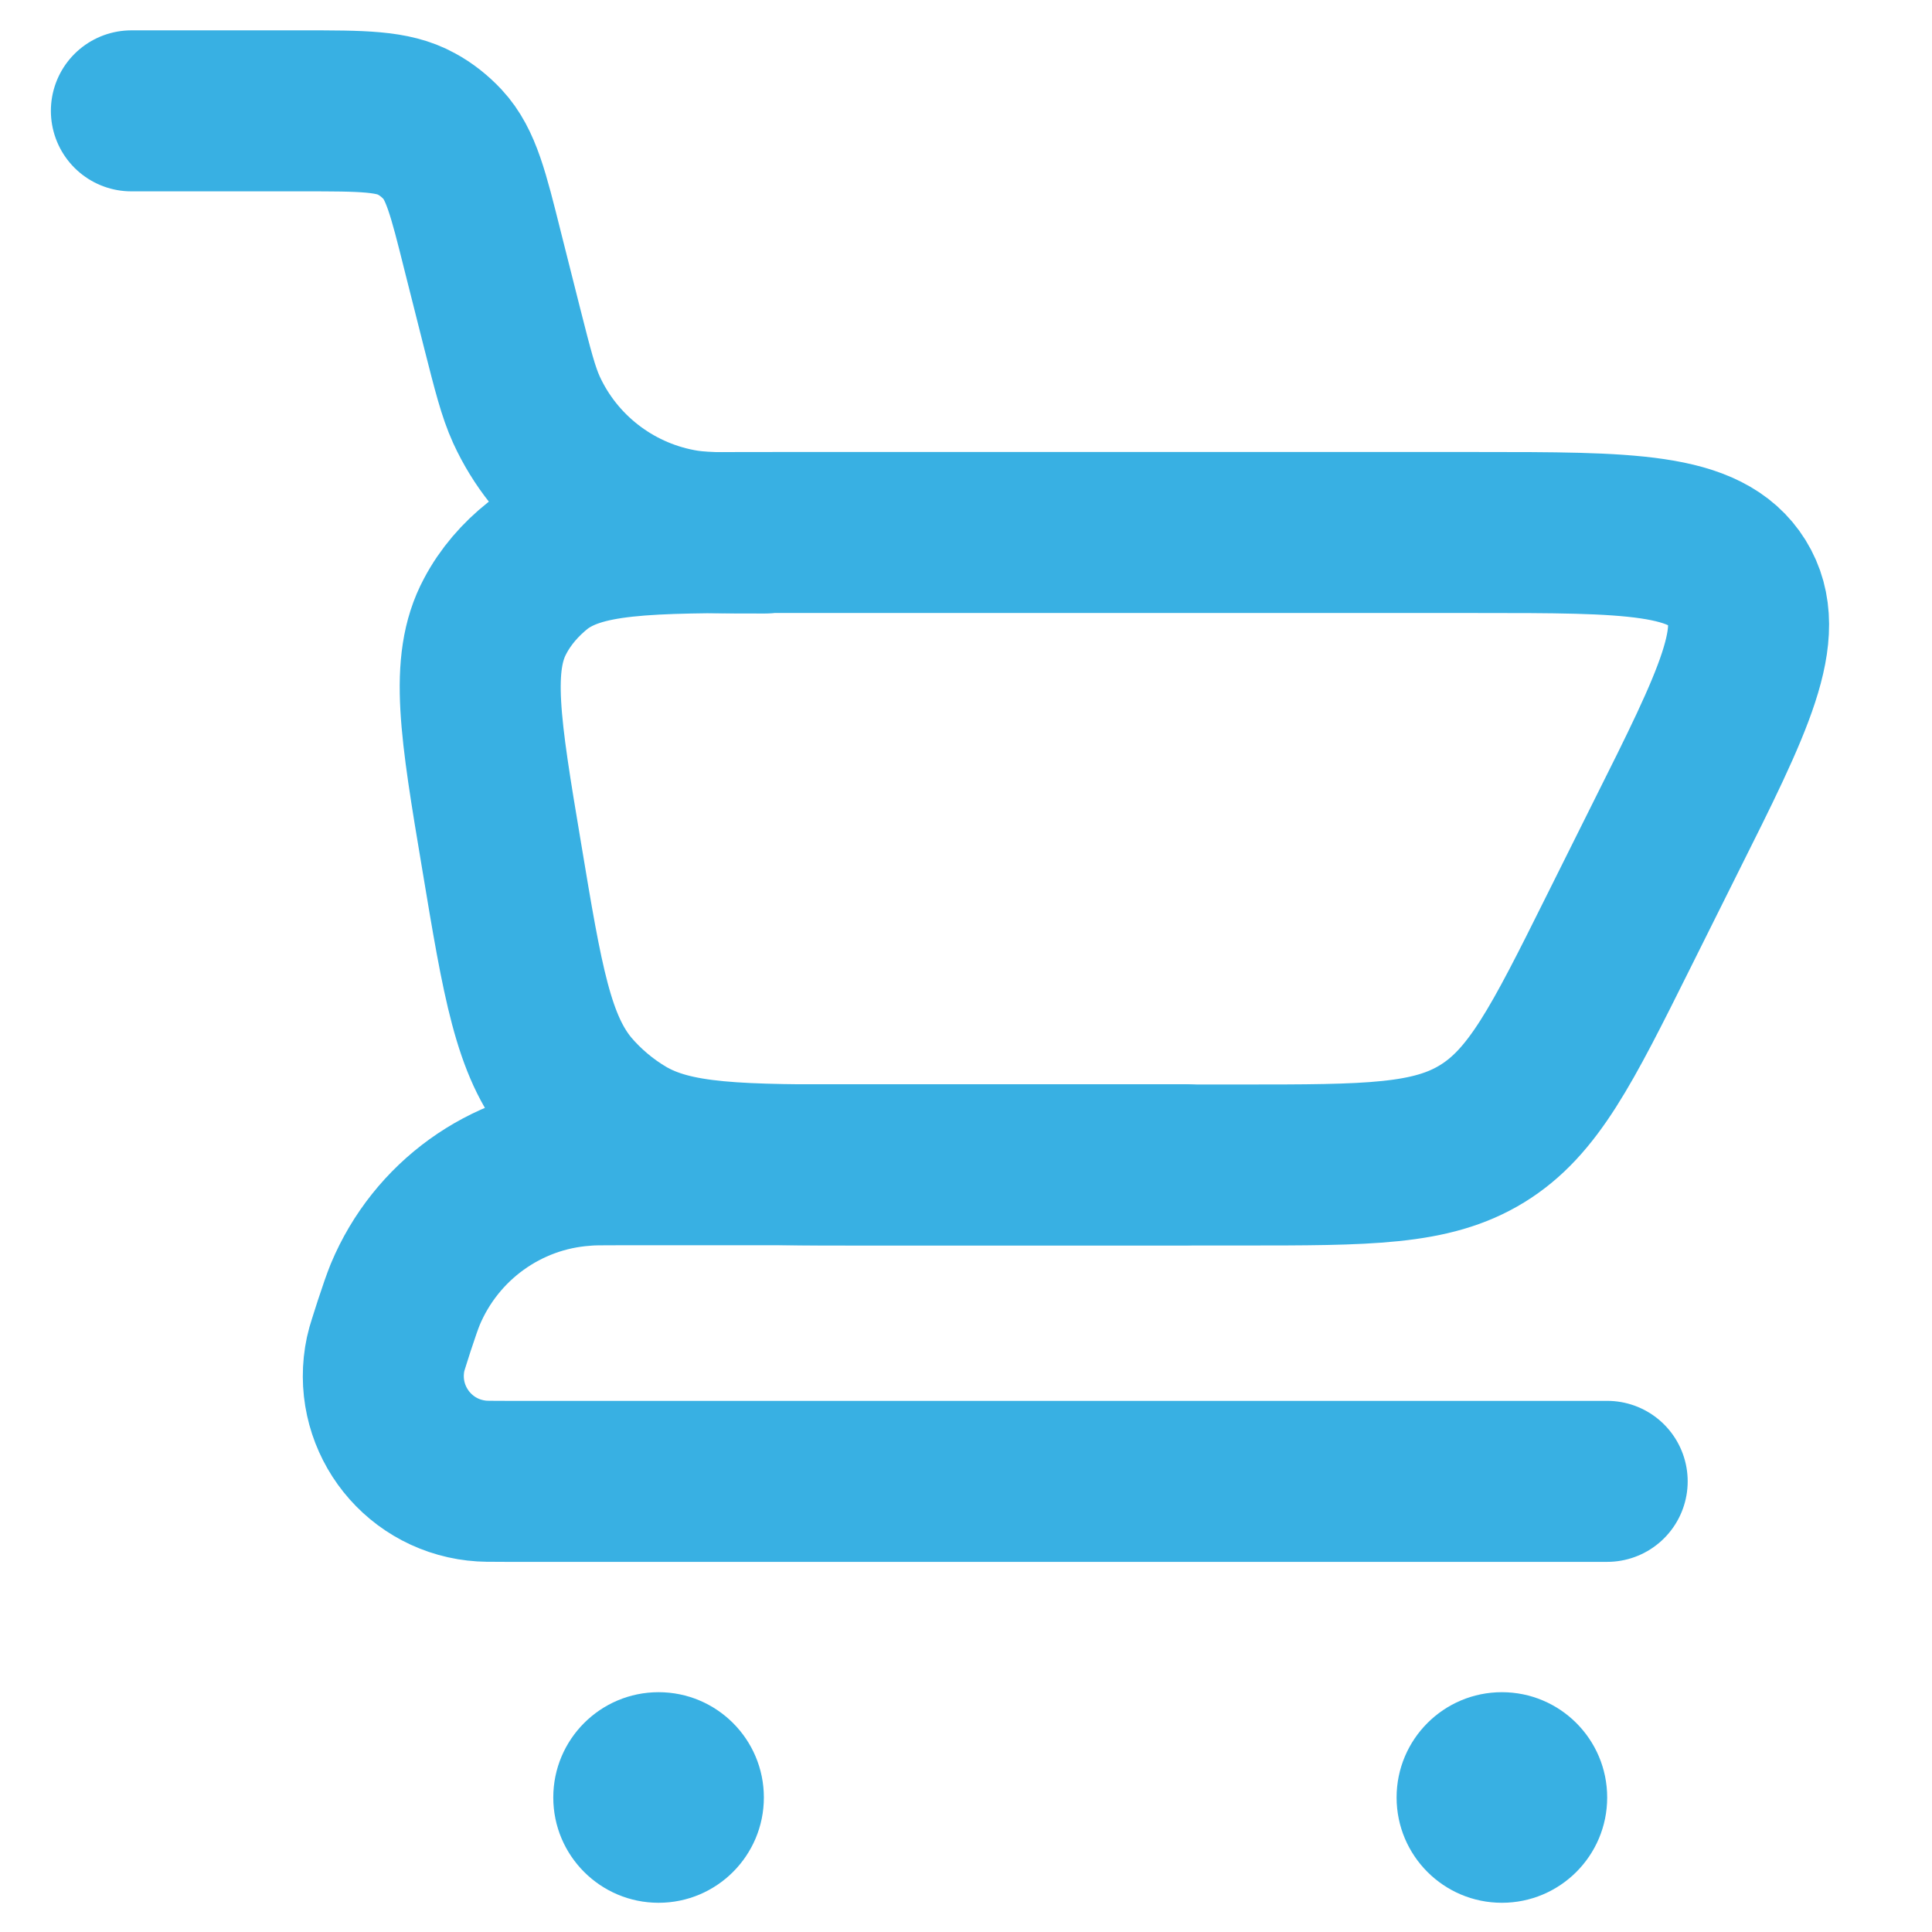
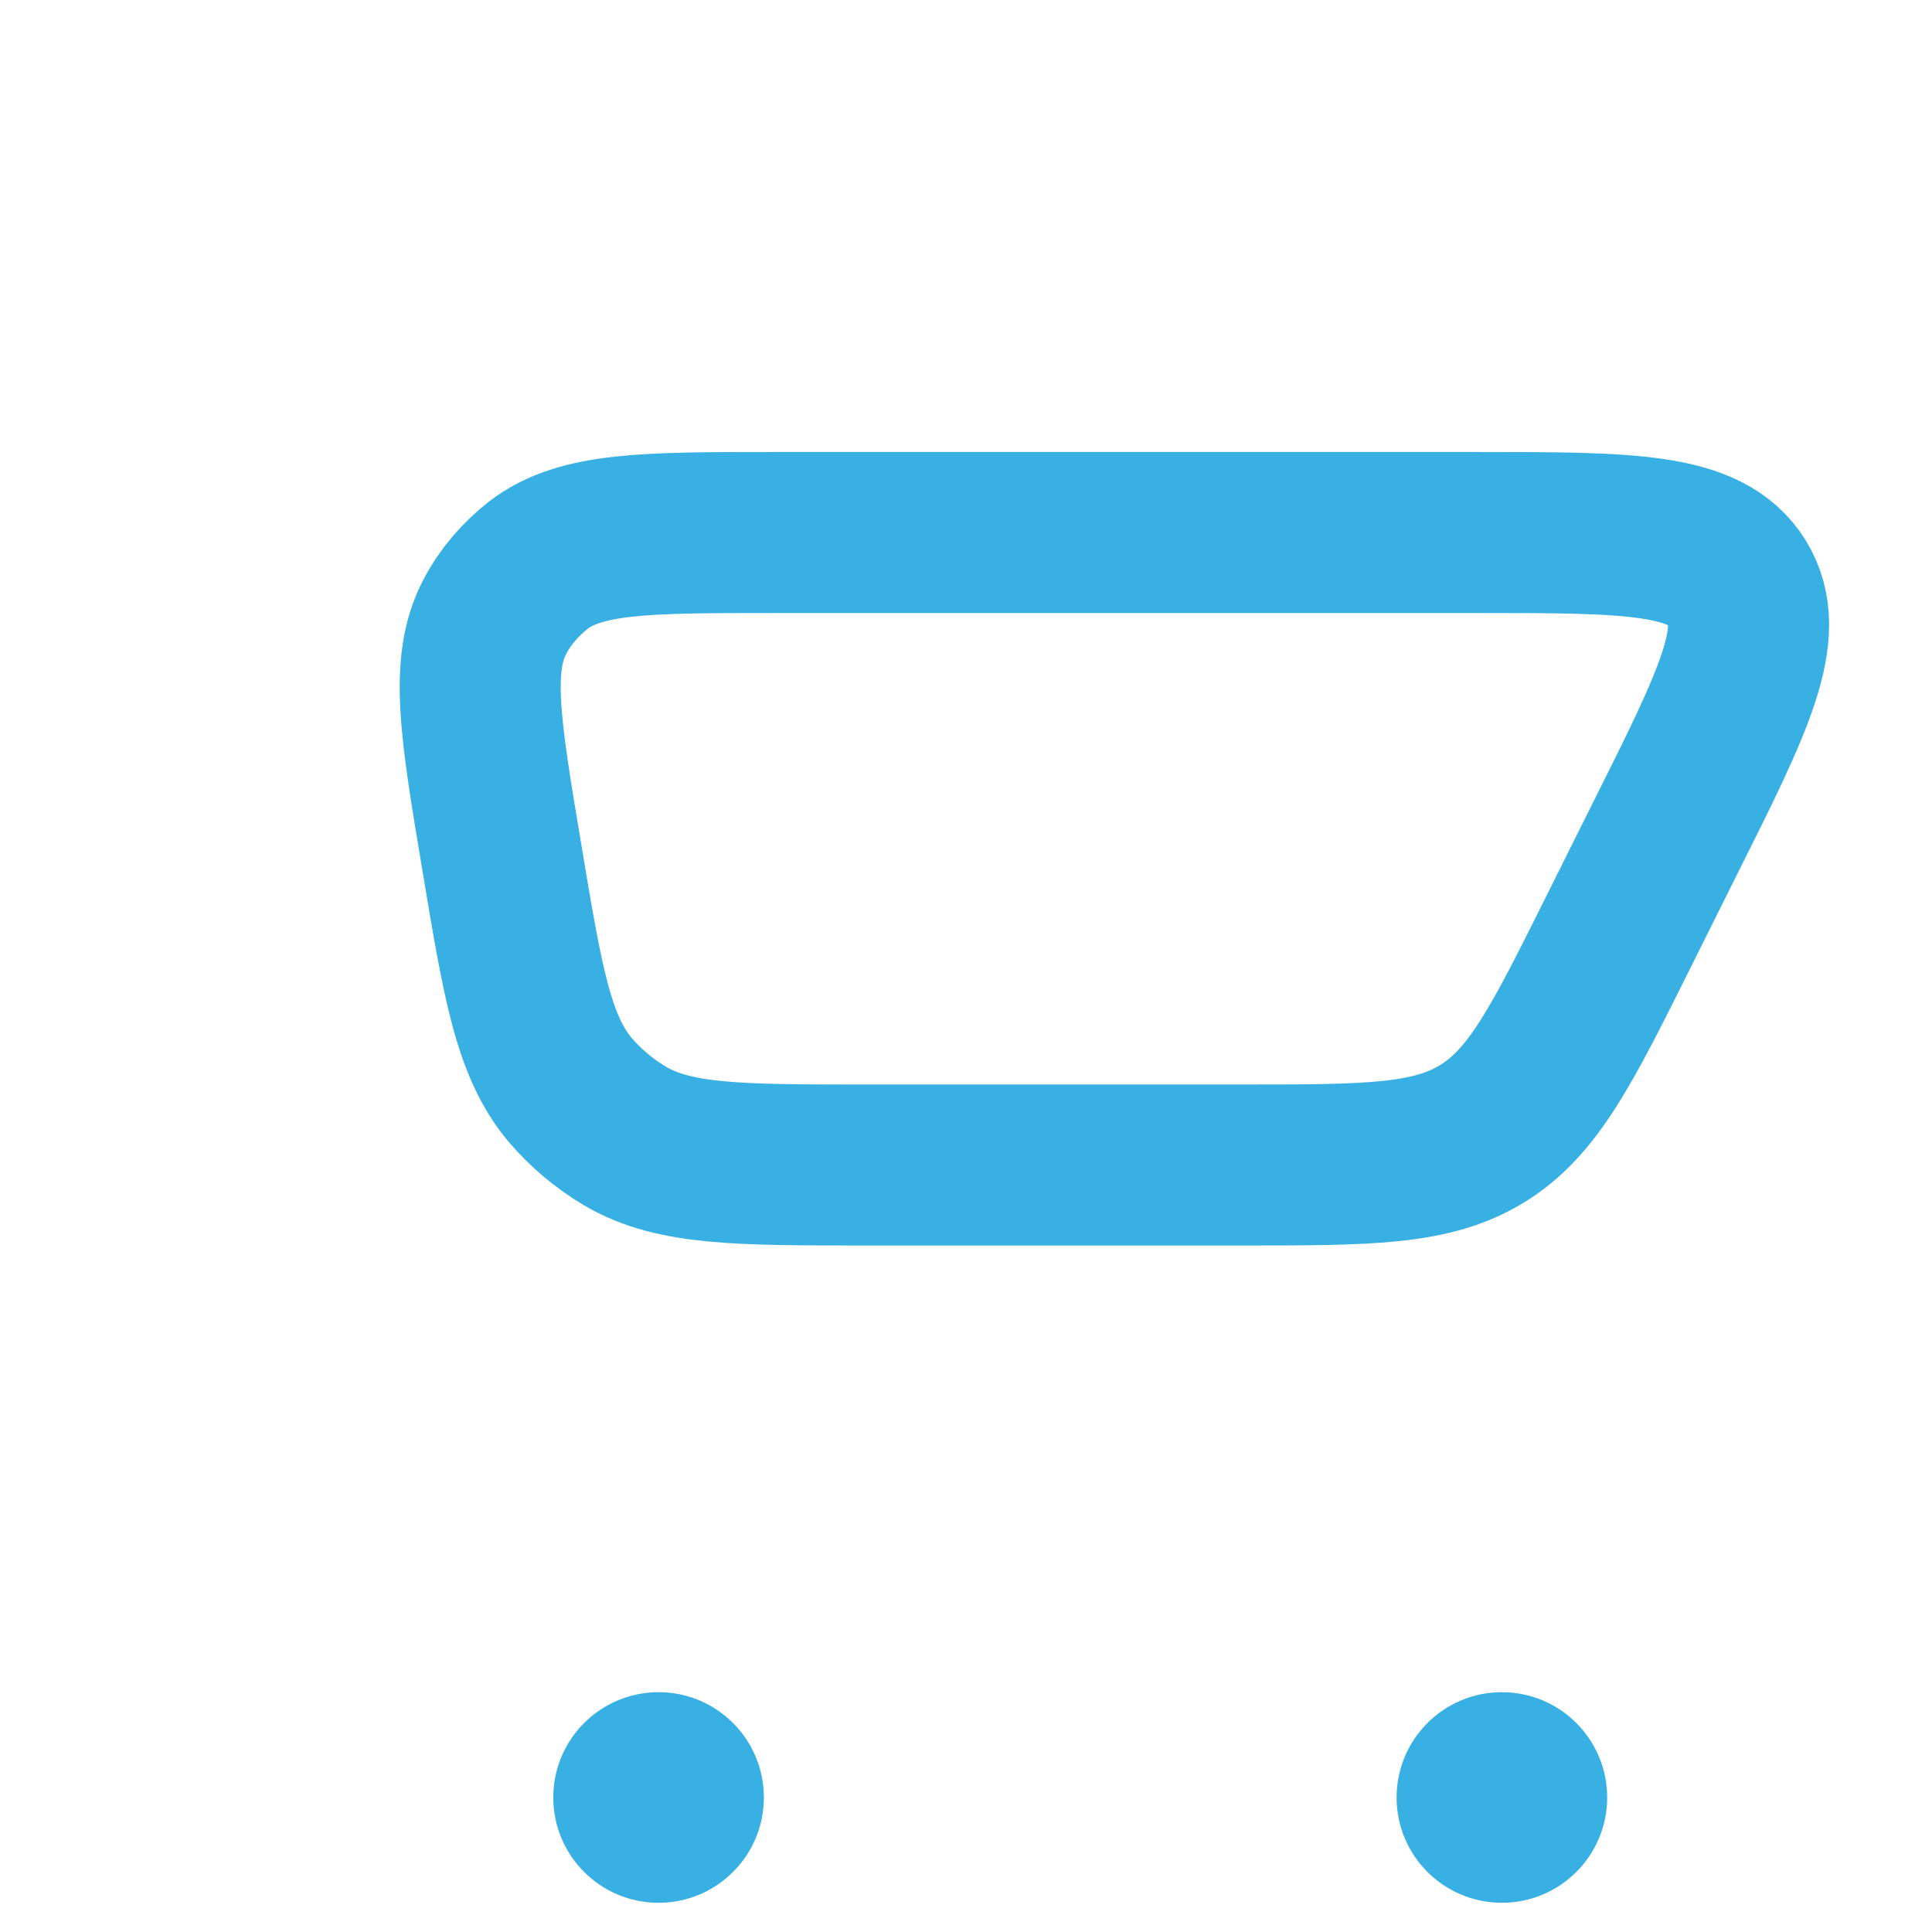
<svg xmlns="http://www.w3.org/2000/svg" version="1.1" id="Layer_1" x="0px" y="0px" viewBox="0 0 800 800" style="enable-background:new 0 0 800 800;" xml:space="preserve">
  <style type="text/css">
	.st0{fill:none;stroke:#38B0E3;stroke-width:66.667;stroke-linecap:round;stroke-miterlimit:133.333;}
	.st1{fill:none;stroke:#38B0E3;stroke-width:66.667;stroke-linecap:round;stroke-linejoin:round;stroke-miterlimit:133.333;}
	.st2{fill:#38B0E3;}
</style>
  <g>
-     <path class="st0" d="M54.4,45.9h71c24.7,0,37.2,0,47,5.4c4.1,2.2,7.7,5.1,10.9,8.5c7.6,8.2,10.6,20.3,16.6,44.3l8,31.7   c4.5,17.7,6.7,26.4,10.1,33.9c11.8,25.7,35.4,44.1,63.1,49.4c8,1.6,17.2,1.6,35.4,1.6l0,0" />
-     <path class="st1" d="M665.5,613.4h-456c-6.4,0-9.6,0-12-0.3c-25.7-2.9-43.2-27.2-37.8-52.5c0.5-2.4,1.6-5.4,3.5-11.5l0,0   c2.2-6.7,3.4-10.1,4.6-13.1c12.7-30.4,41.4-51.1,74.1-53.4c3.1-0.3,6.8-0.3,13.9-0.3H491" />
    <path class="st0" d="M514,482.4H358.8c-53,0-79.6,0-100-12c-8.6-5.1-16.4-11.7-22.8-19.2c-15.2-18.2-19.6-44.4-28.3-96.8   c-8.9-53-13.2-79.6-2.7-99.2c4.3-8.2,10.5-15.3,17.8-21.1c17.7-13.6,44.5-13.6,98.3-13.6h290.4c63.2,0,94.9,0,107.8,20.7   c12.8,20.7-1.3,49-29.7,105.7L670.1,386c-23.4,47-35.2,70.4-56.3,83.4C592.7,482.4,566.5,482.4,514,482.4z" />
    <circle class="st2" cx="621.9" cy="744.3" r="43.6" />
    <circle class="st2" cx="272.7" cy="744.3" r="43.6" />
  </g>
</svg>